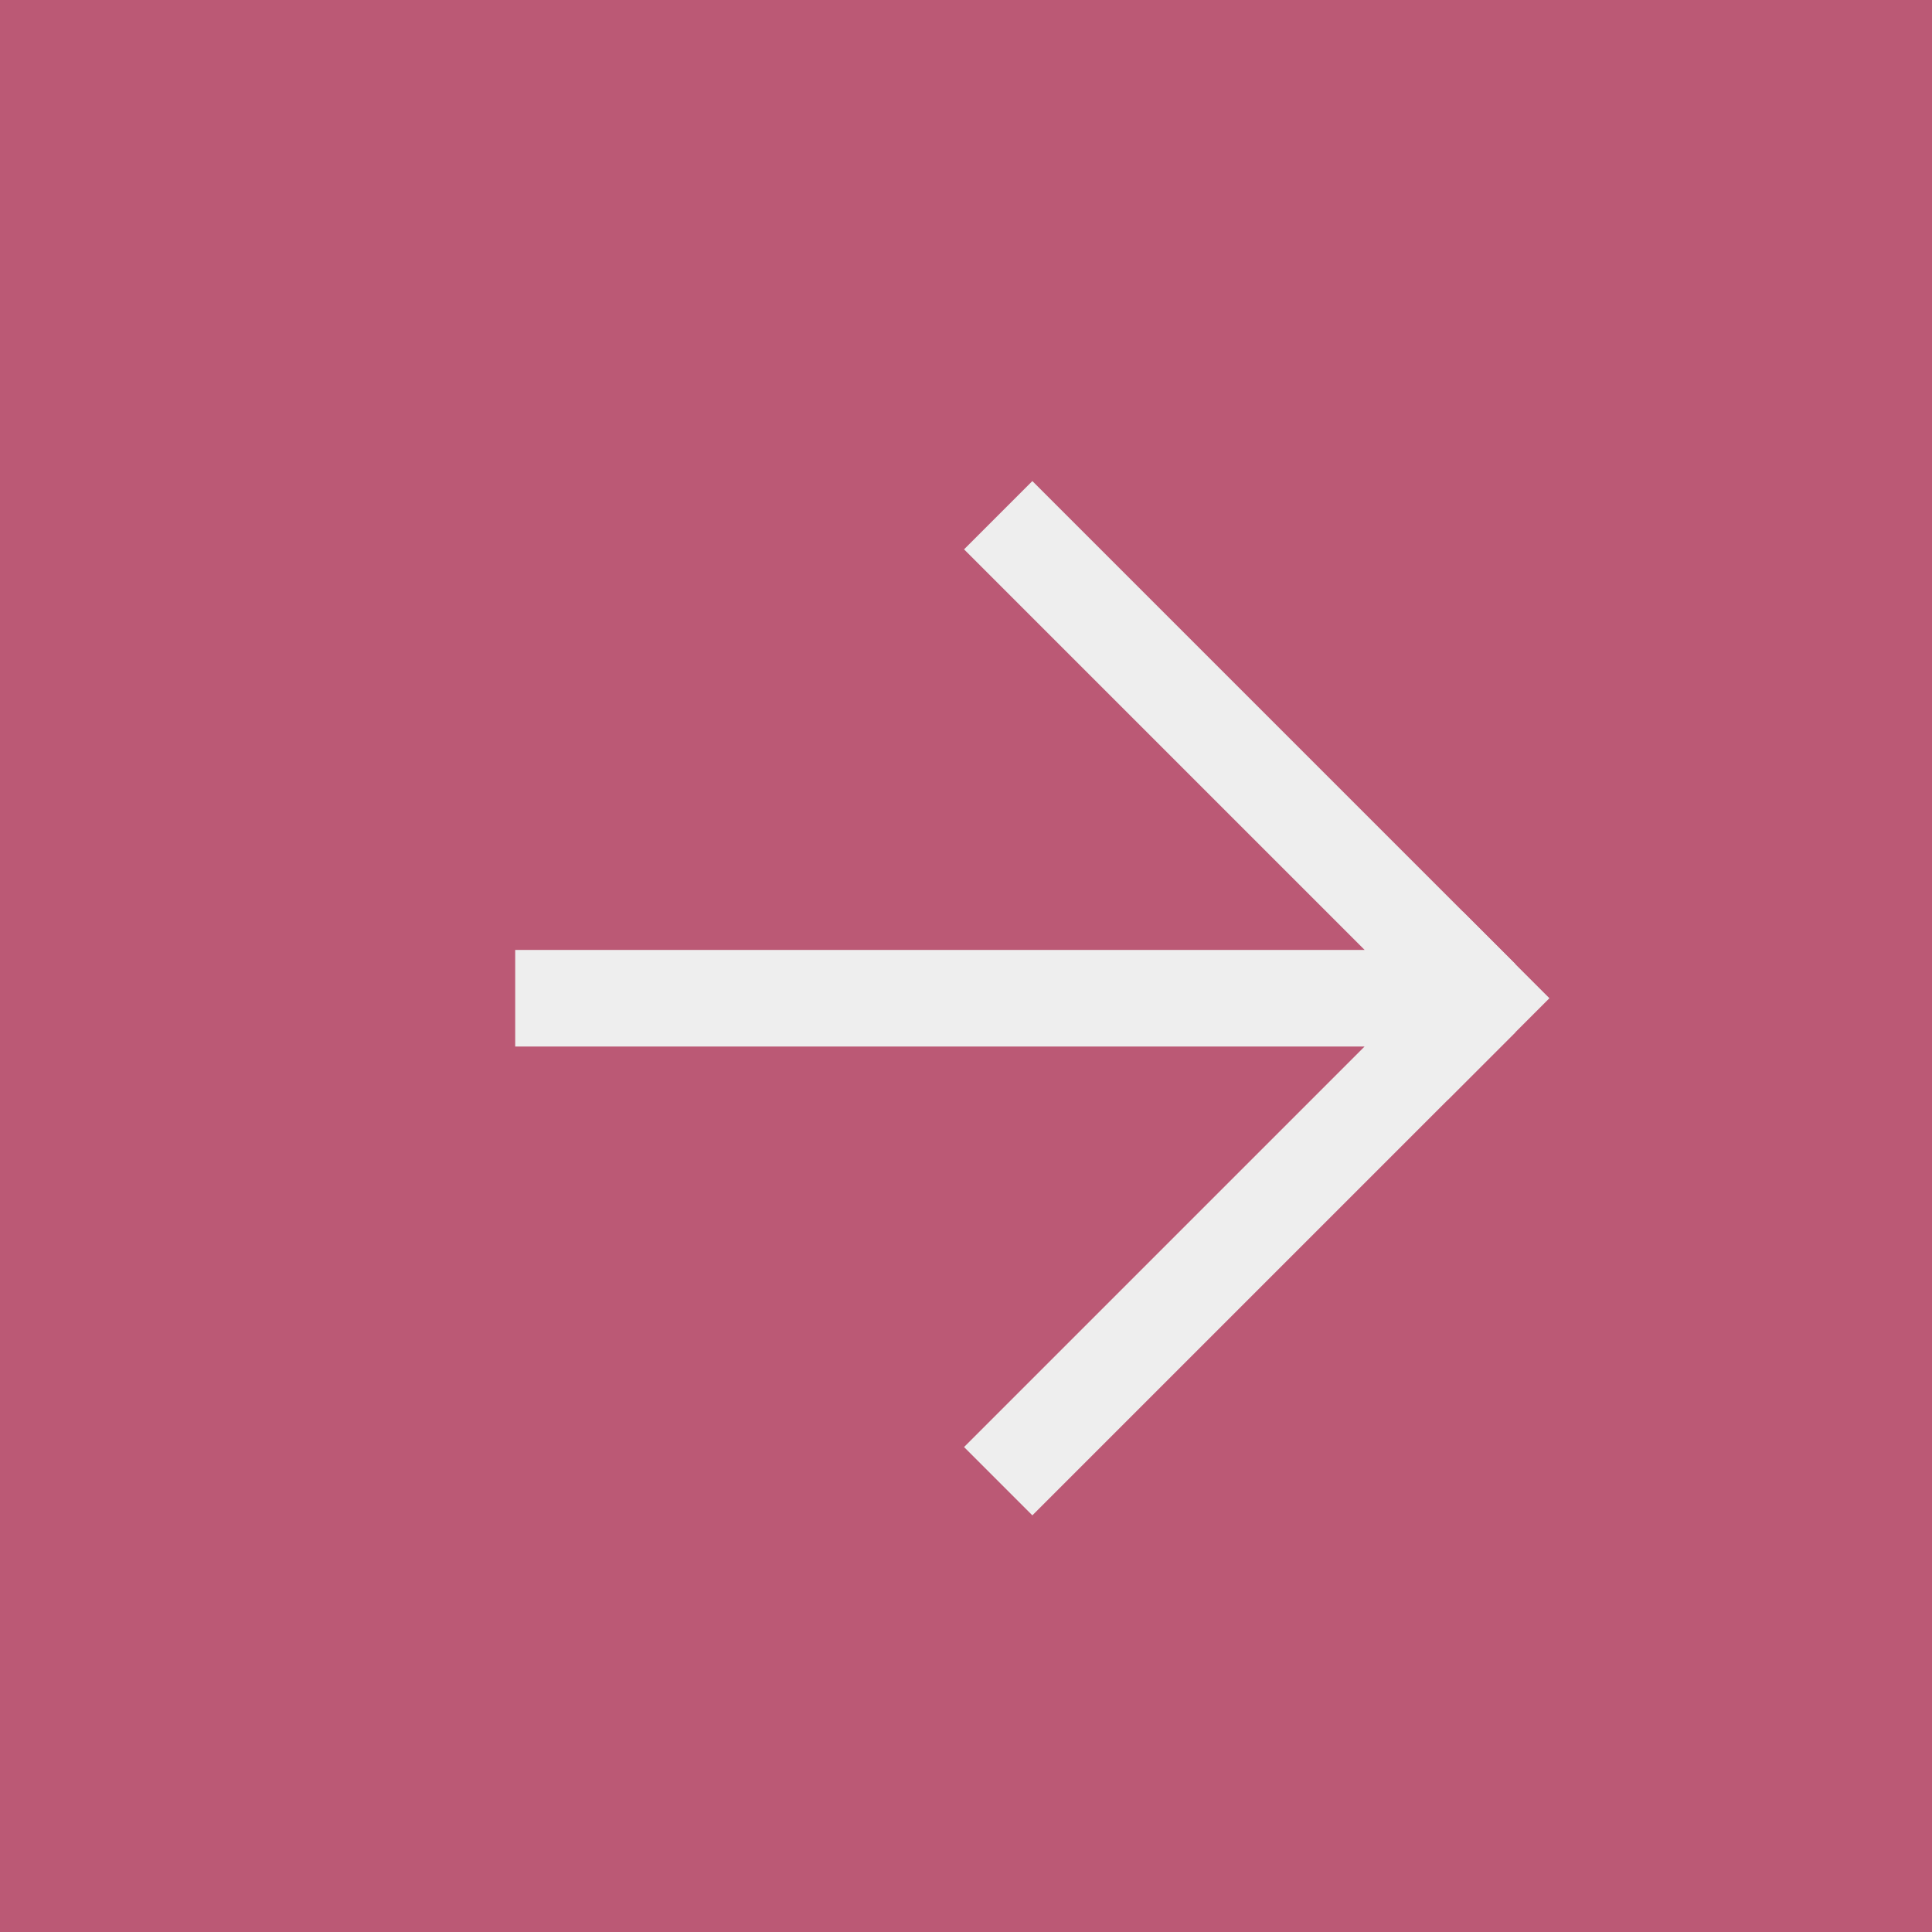
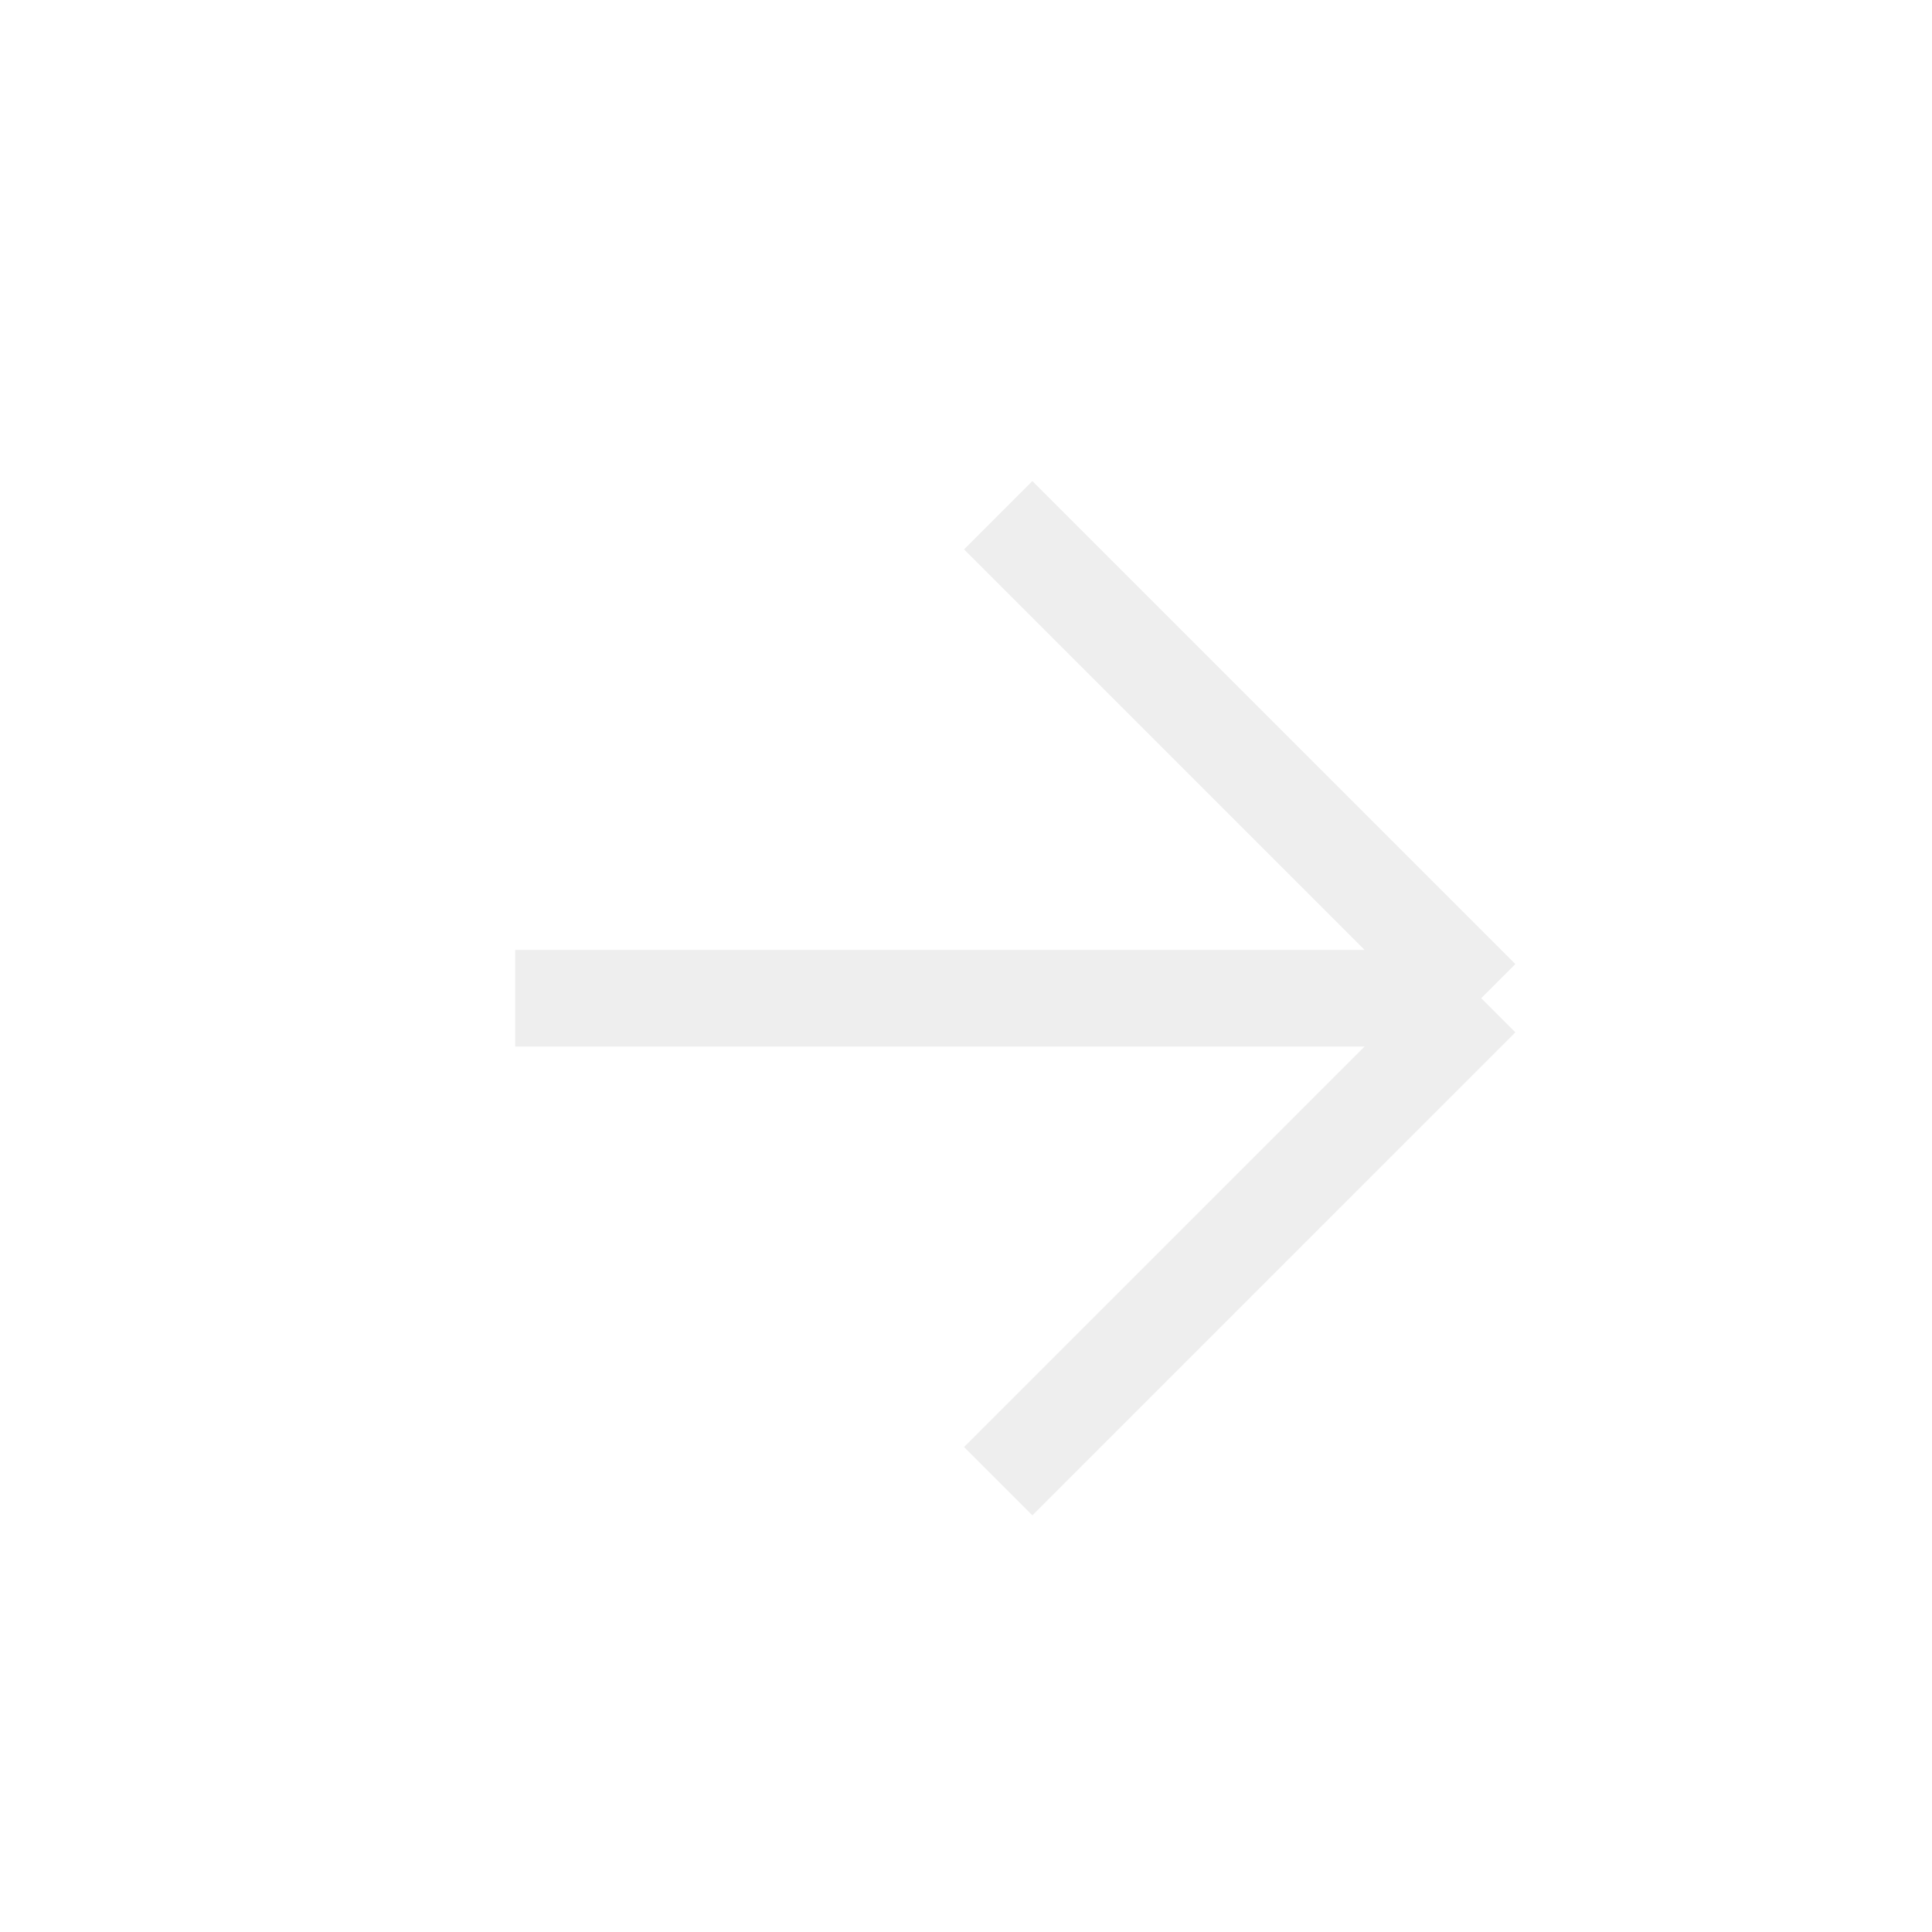
<svg xmlns="http://www.w3.org/2000/svg" width="30" height="30" viewBox="0 0 30 30" fill="none">
-   <rect width="30" height="30" fill="#BB5975" />
  <path d="M8 15.5H23M23 15.5L15.5 8M23 15.5L15.5 23" stroke="#EEEEEE" stroke-width="1.5" />
-   <rect x="22.715" y="14.156" width="1.901" height="2.233" transform="rotate(45 22.715 14.156)" fill="#EEEEEE" />
</svg>